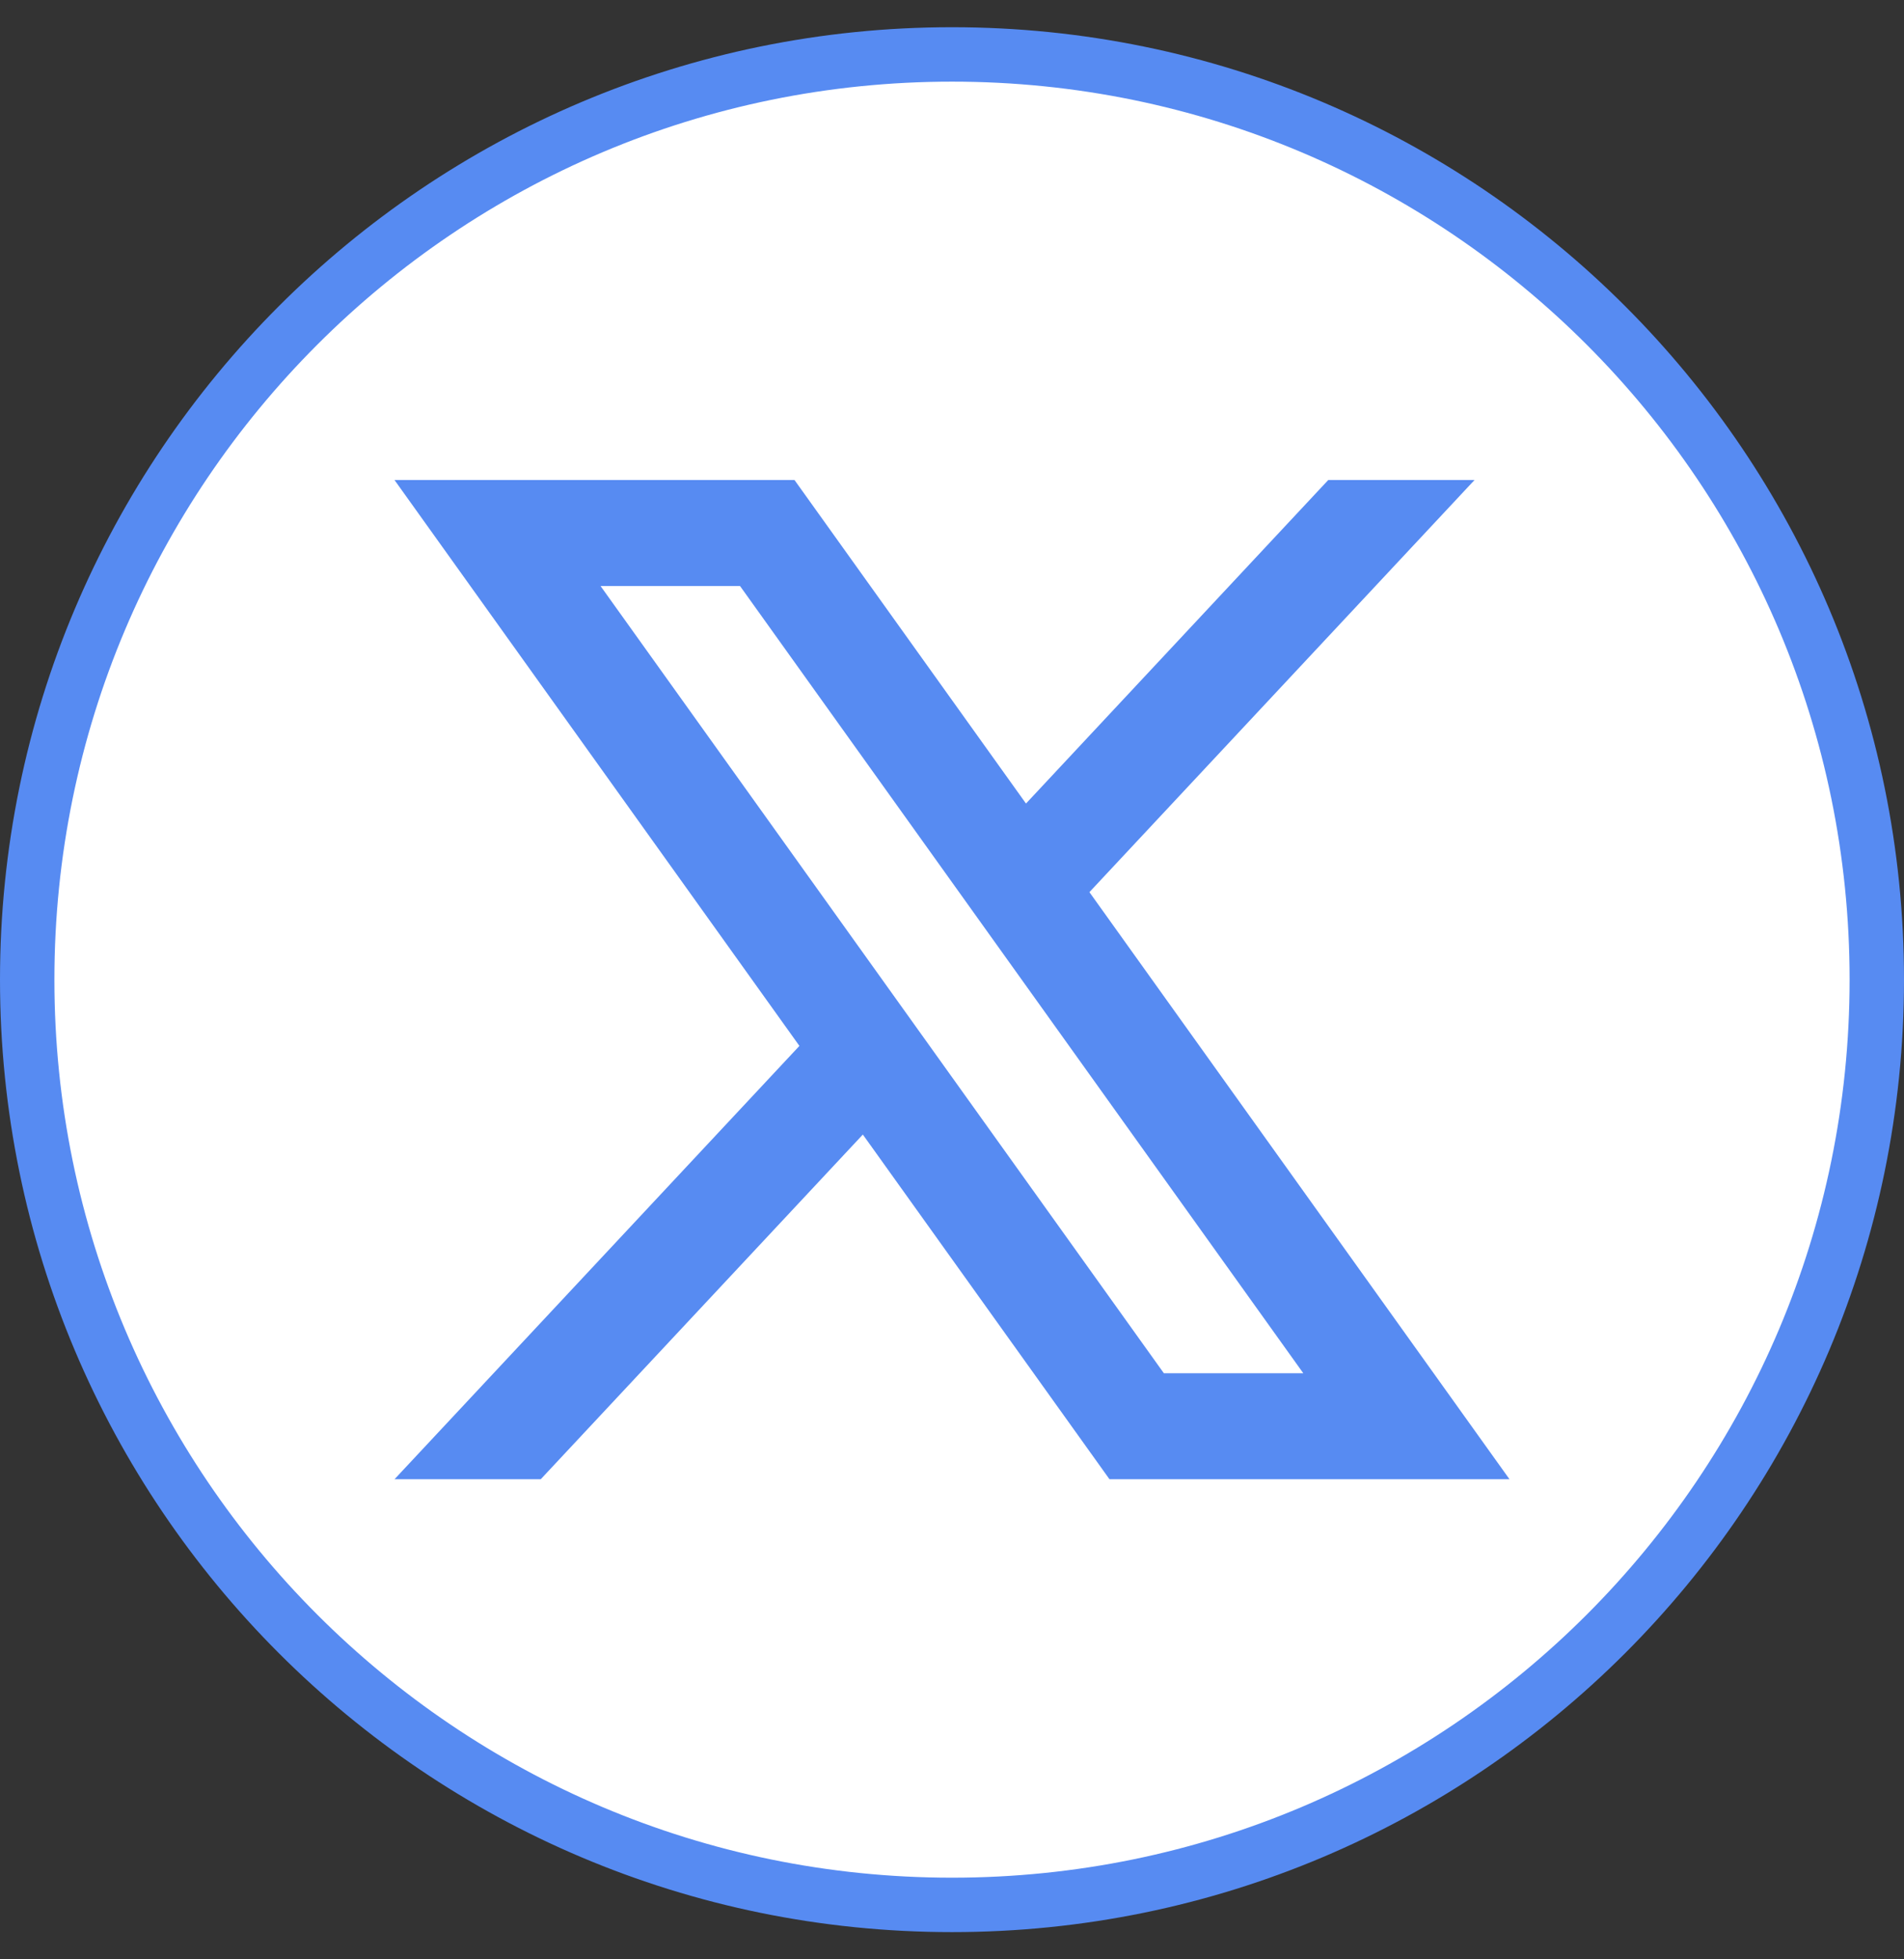
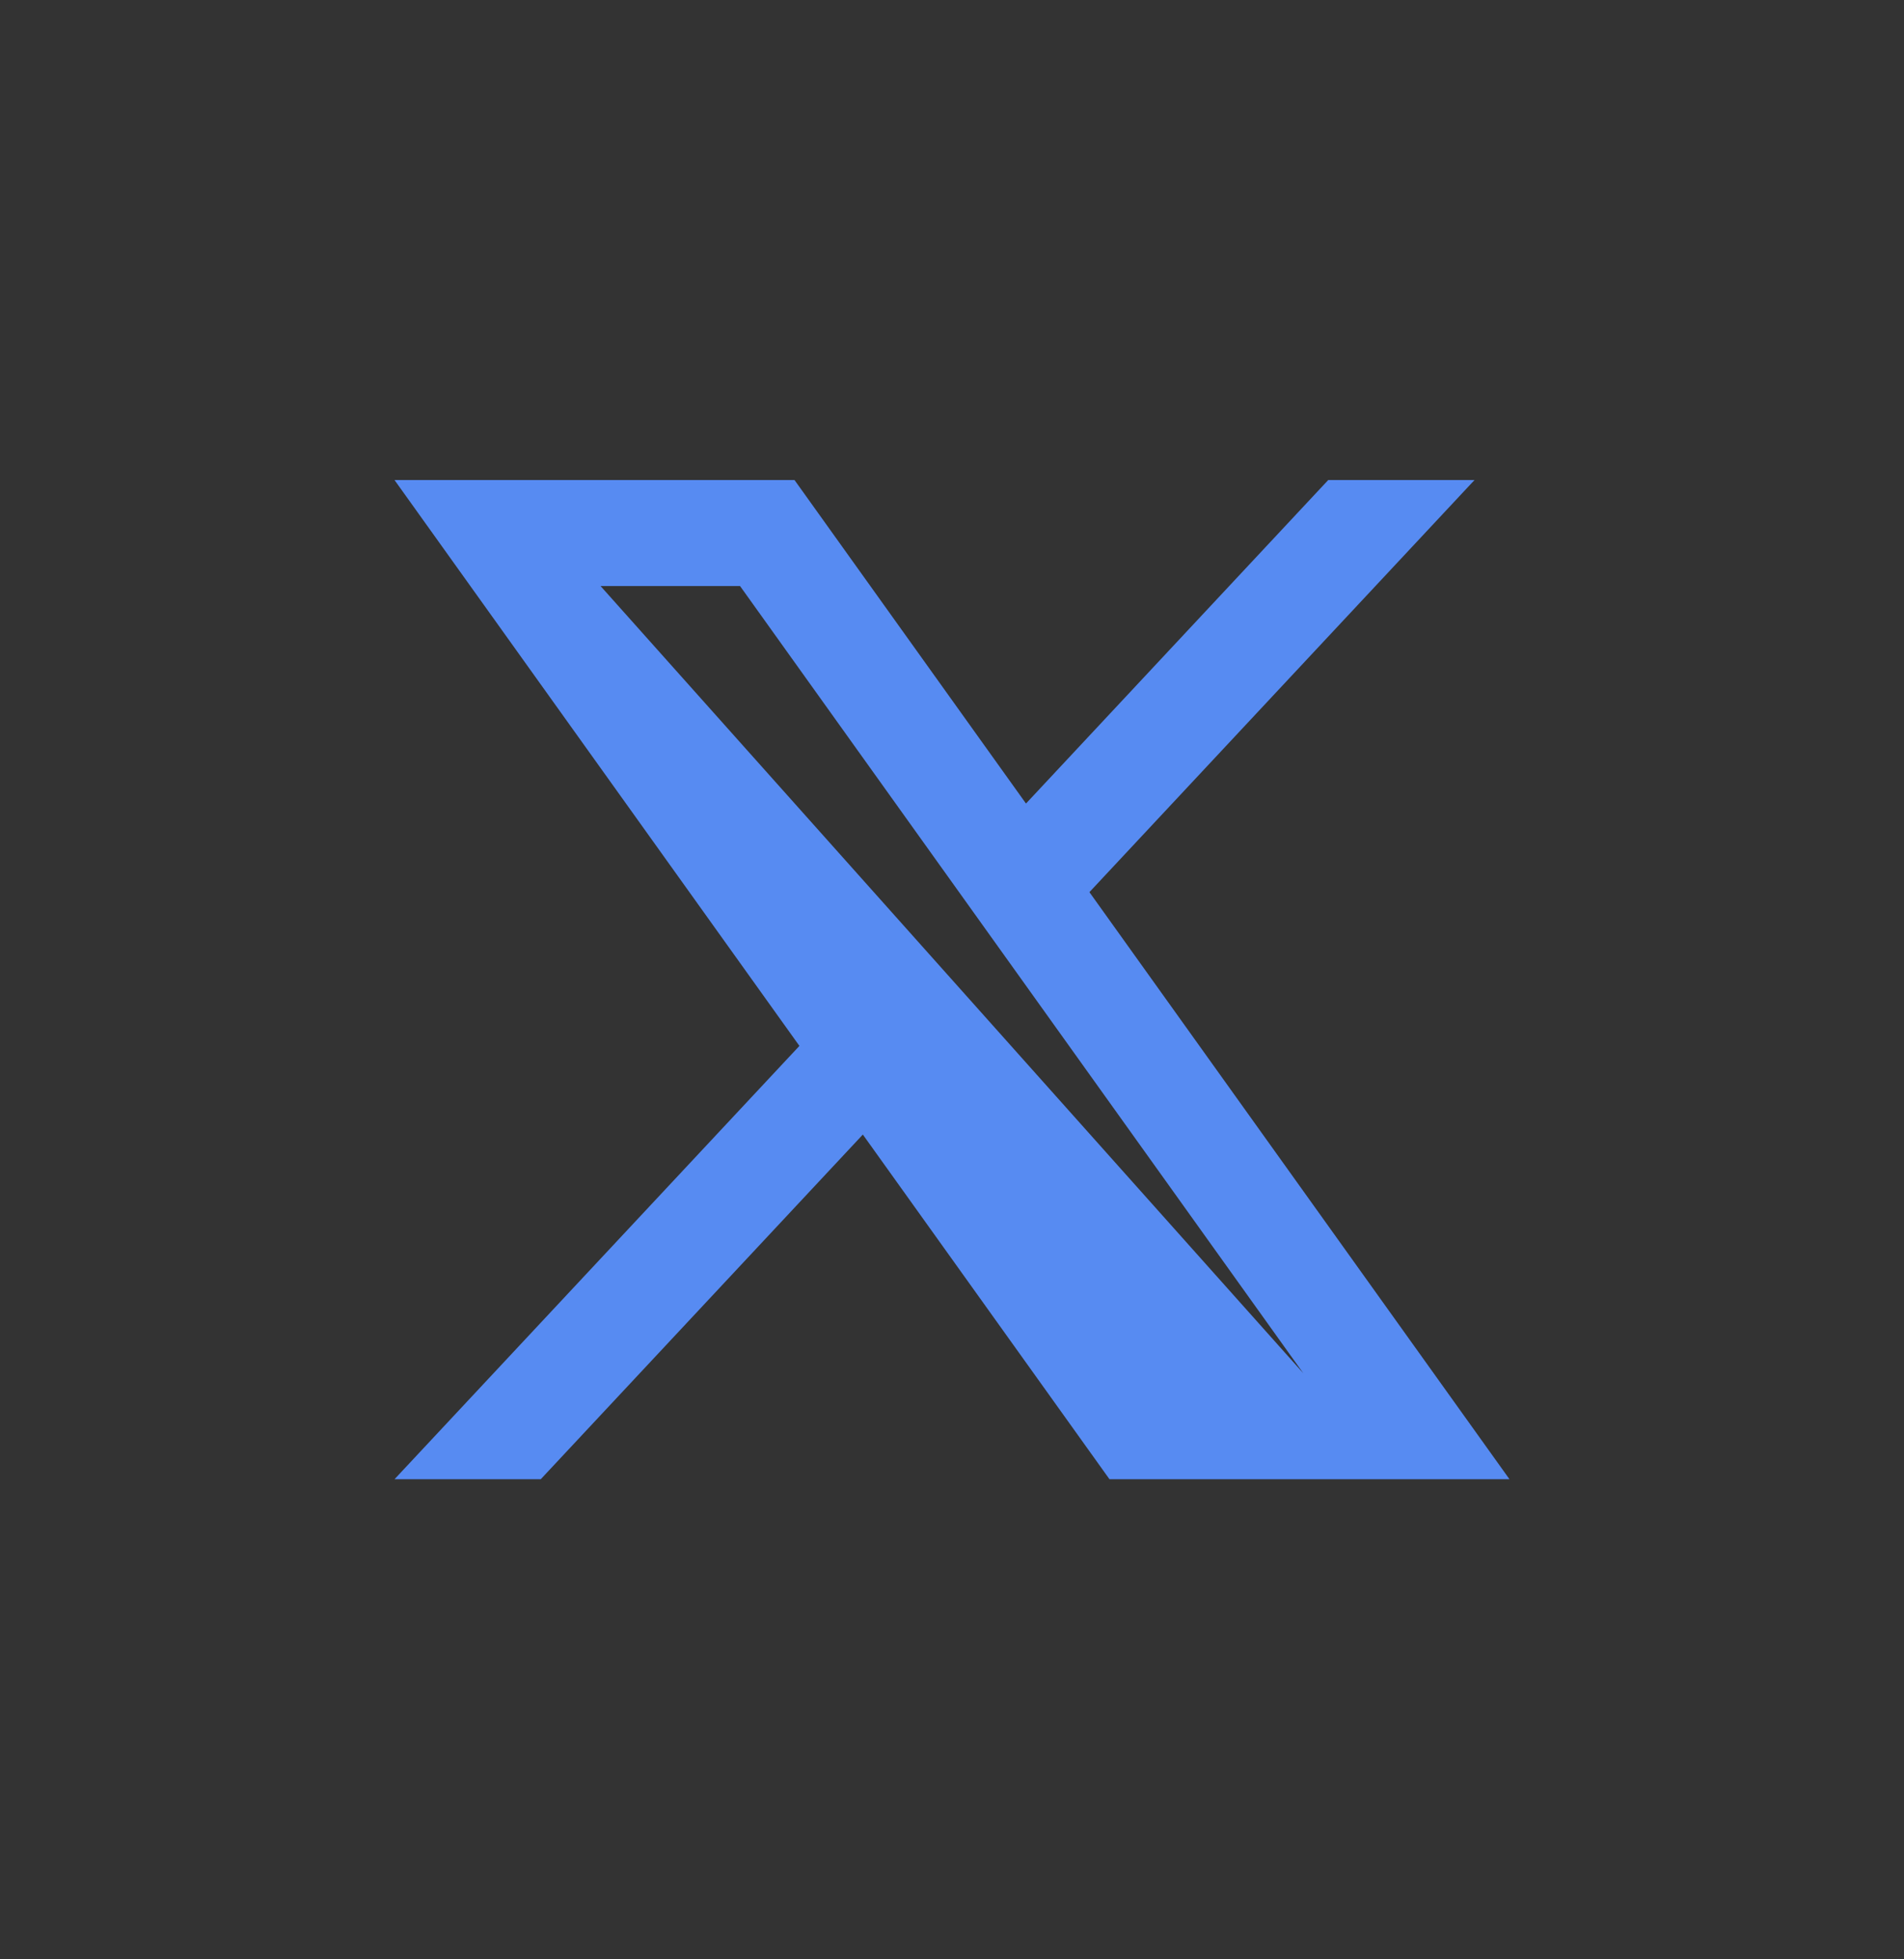
<svg xmlns="http://www.w3.org/2000/svg" width="35" height="36" viewBox="0 0 35 36" fill="none">
  <rect x="0" y="0" width="35" height="36" fill="#333333" stroke="none" />
-   <path d="M34.5 18C34.5 27.389 26.889 35 17.5 35C8.111 35 0.5 27.389 0.5 18C0.5 8.611 8.111 1 17.5 1C26.889 1 34.5 8.611 34.5 18Z" fill="white" stroke="#578BF2" />
-   <path d="M20.026 16.392L27.105 8.82H24.416L18.86 14.764L14.605 8.82H7.252L14.695 19.217L7.252 27.179H9.94L15.861 20.846L20.395 27.179H27.748L20.026 16.392V16.392ZM11.04 10.768H13.604L23.958 25.232H21.395L11.04 10.768Z" fill="#578BF2" />
+   <path d="M20.026 16.392L27.105 8.82H24.416L18.86 14.764L14.605 8.82H7.252L14.695 19.217L7.252 27.179H9.94L15.861 20.846L20.395 27.179H27.748L20.026 16.392V16.392ZM11.04 10.768H13.604L23.958 25.232L11.04 10.768Z" fill="#578BF2" />
</svg>